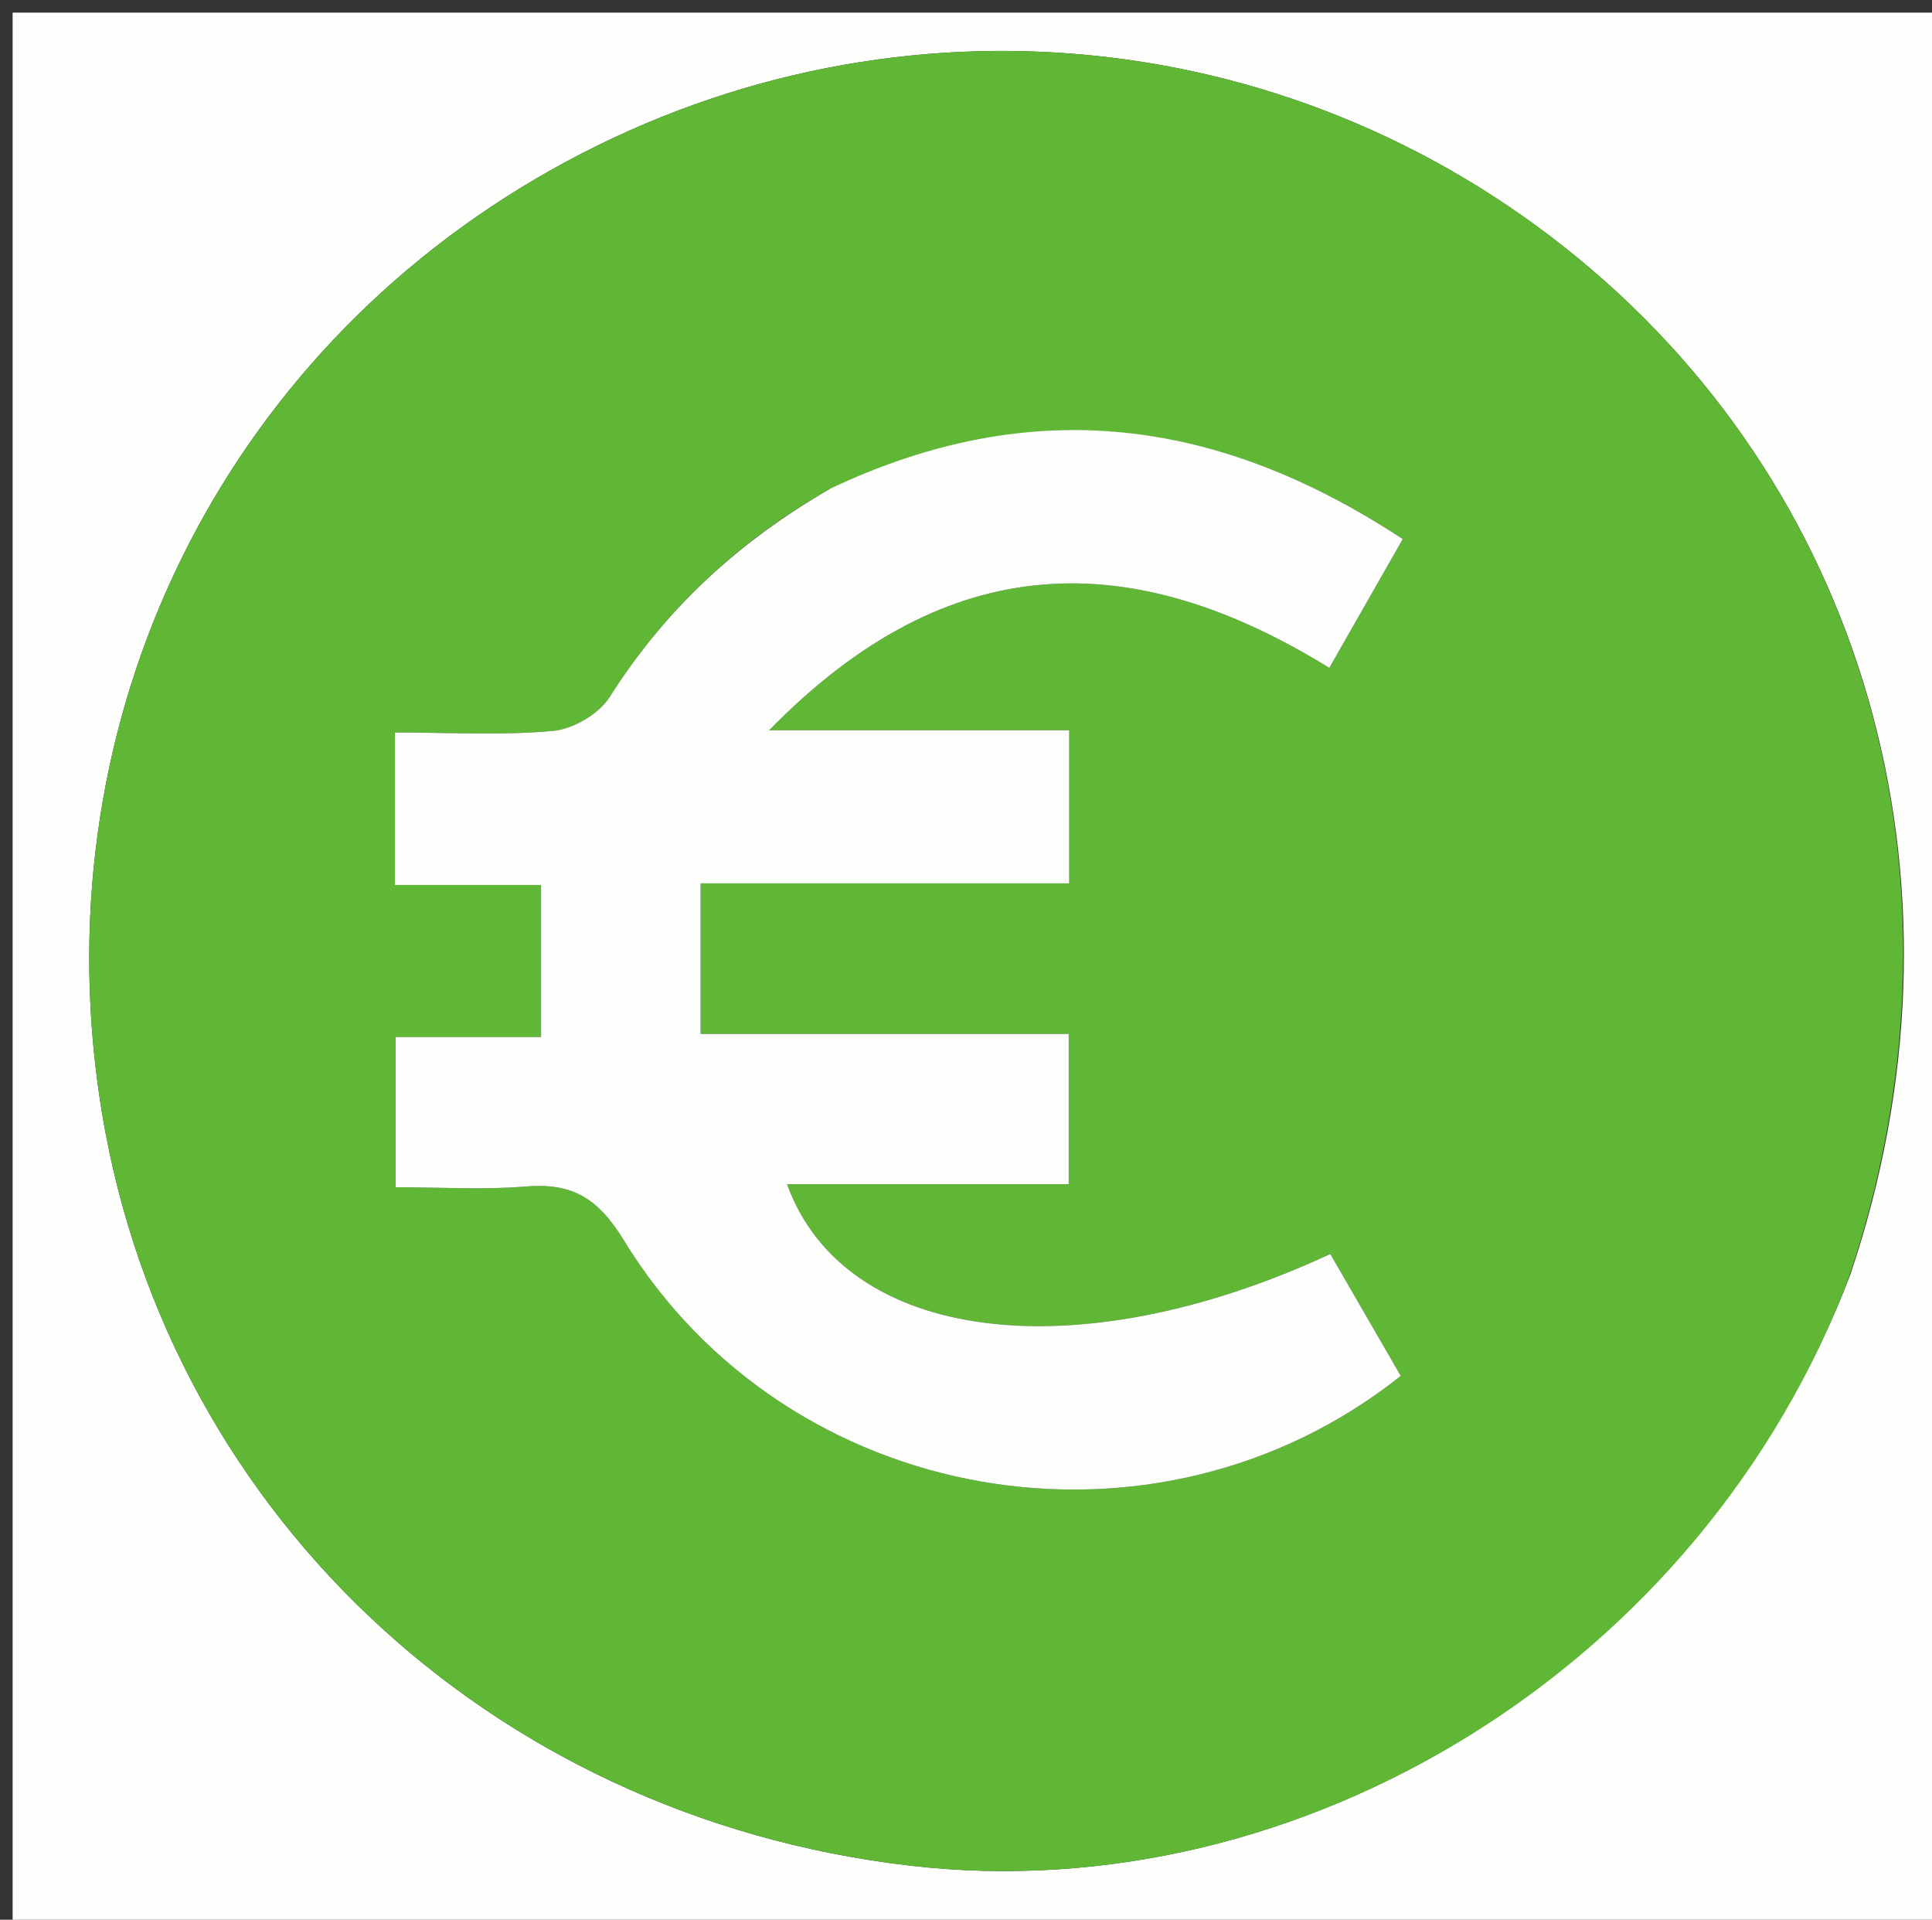
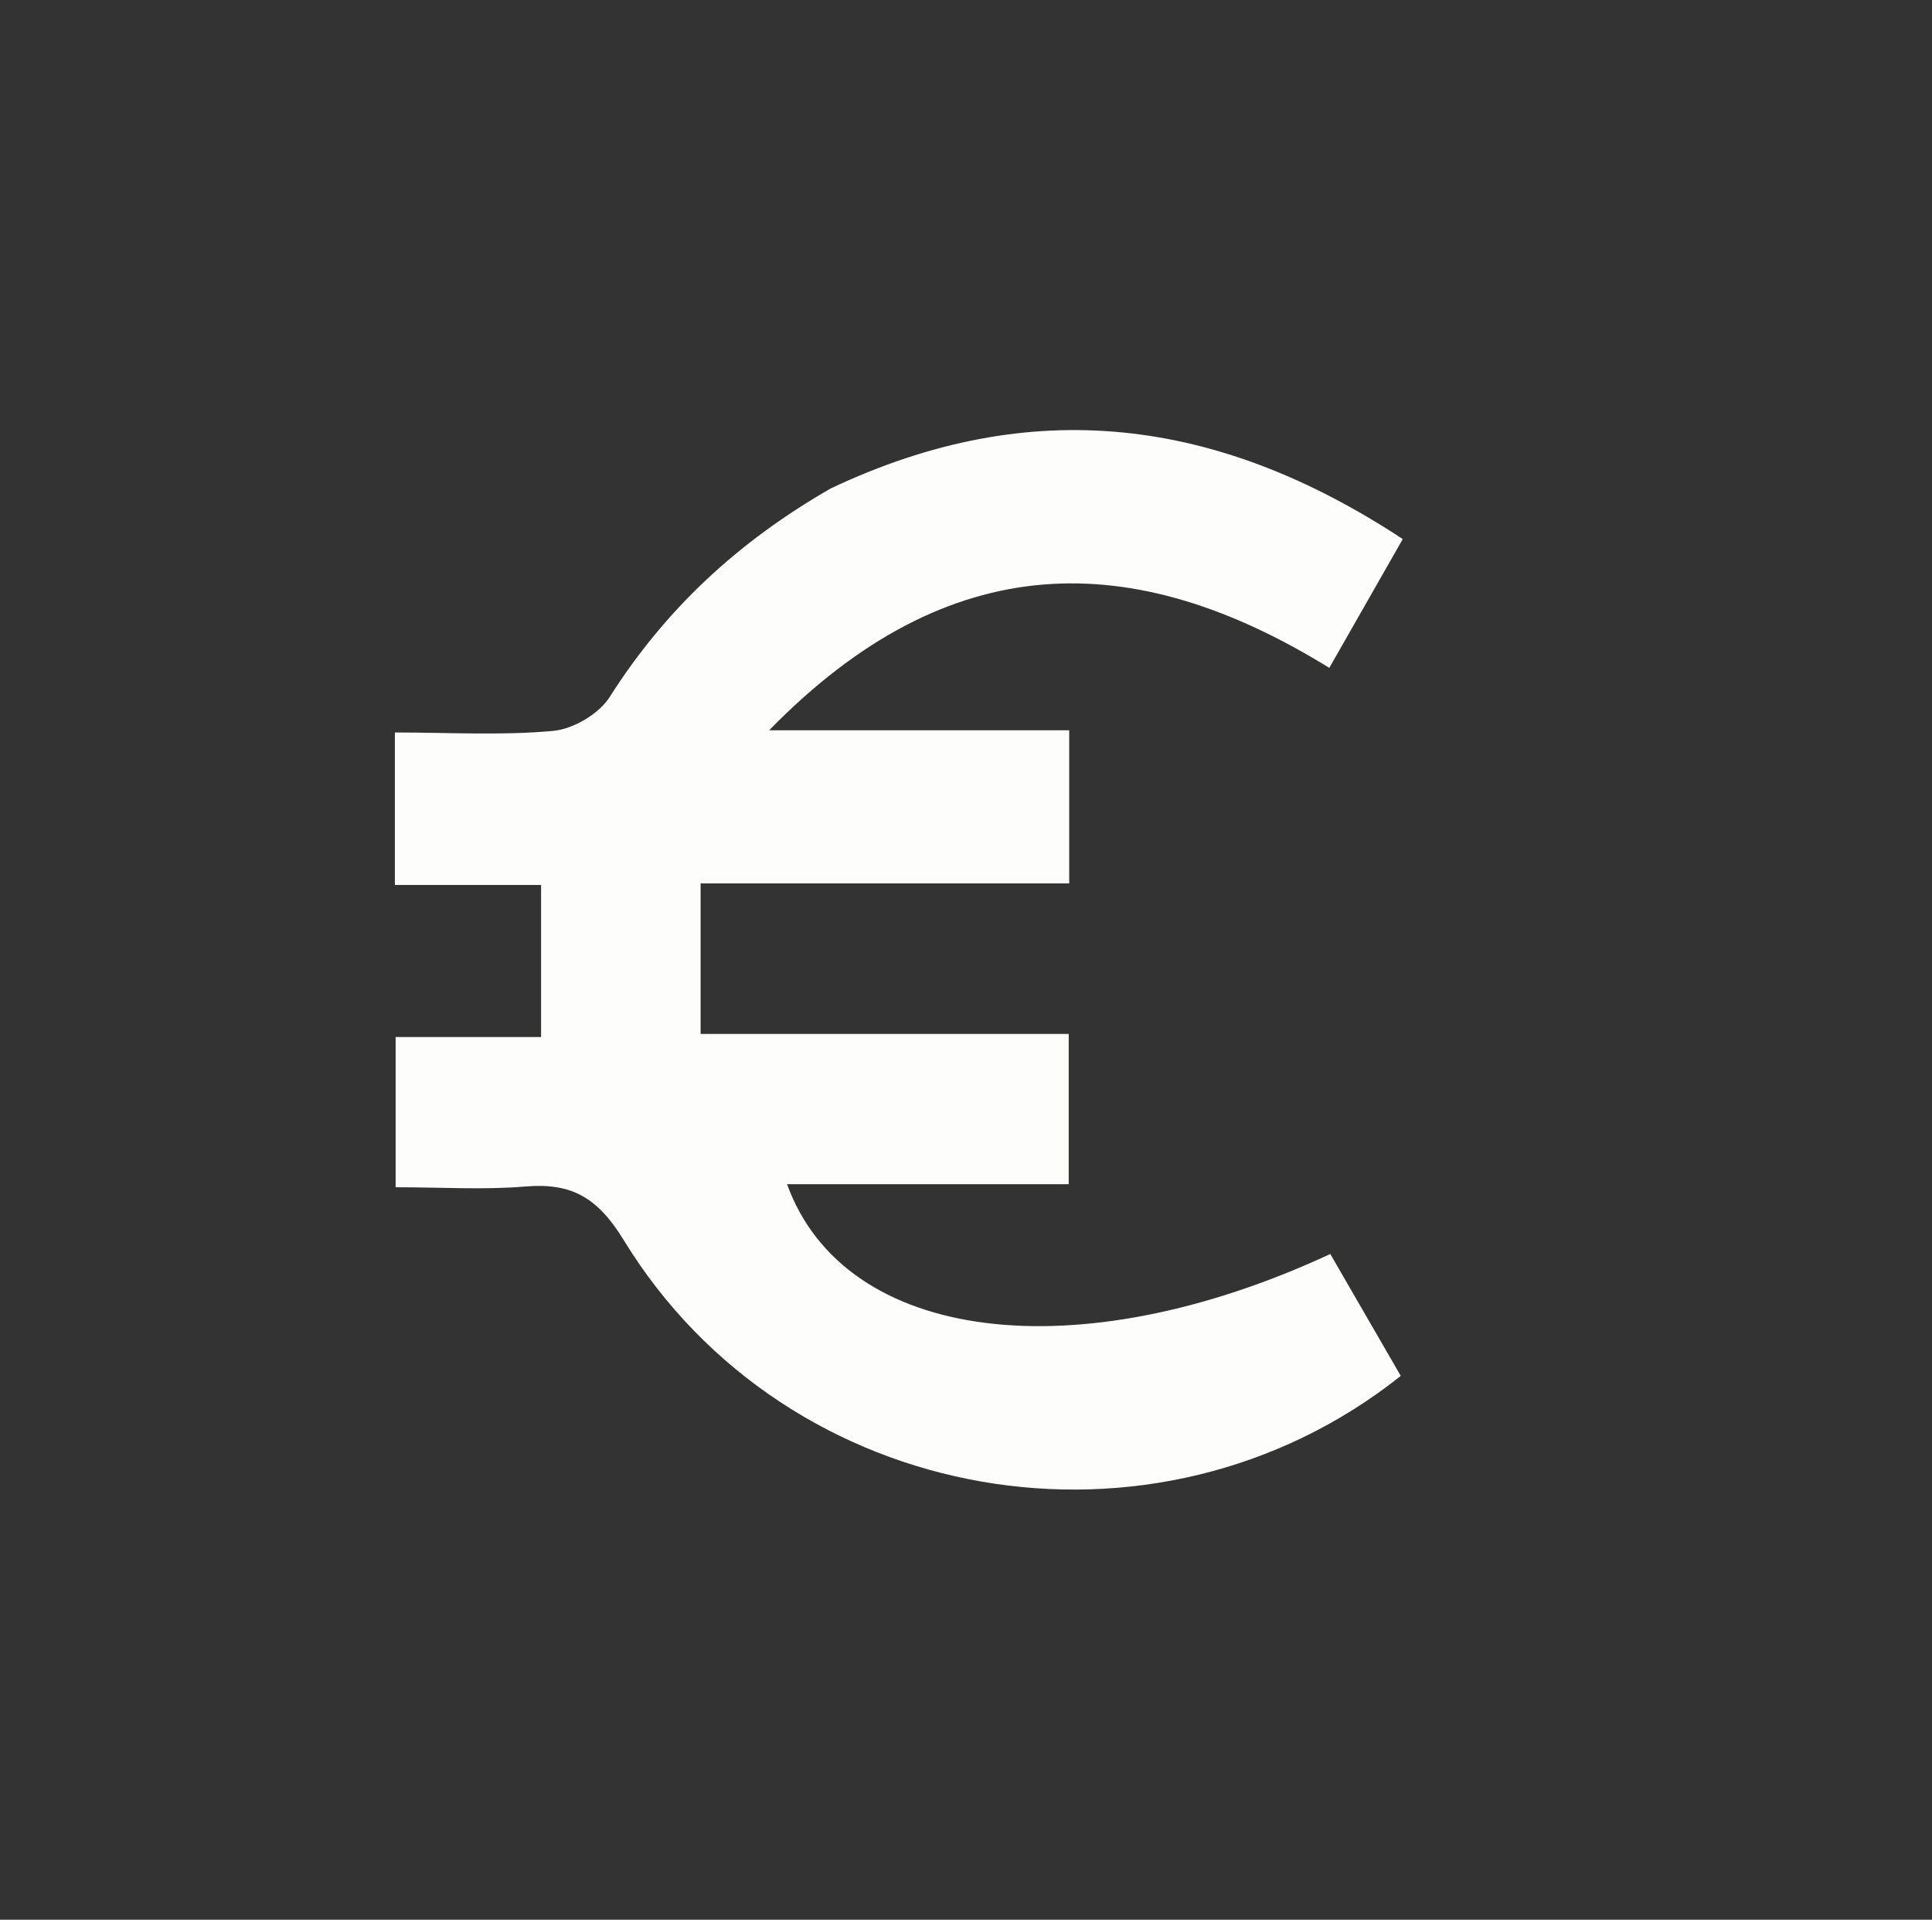
<svg xmlns="http://www.w3.org/2000/svg" id="Layer_1" x="0px" y="0px" width="100%" viewBox="0 0 153 152" xml:space="preserve">
  <rect x="0" y="0" width="153" height="152" fill="#333333" stroke="none" />
-   <path fill="#FEFEFD" opacity="1" stroke="none" d="M88,153  C58.667,153 29.833,153 1,153  C1,102.333 1,51.667 1,1  C52,1 103,1 154,1  C154,51.667 154,102.333 154,153  C132.167,153 110.333,153 88,153 M146.523,100.945  C156.679,70.882 148.308,39.617 124.968,20.44  C101.856,1.45 69.854,-1.295 43.631,13.463  C17.446,28.199 3.484,56.803 7.862,86.744  C12.599,119.143 38.537,143.795 72.009,147.711  C103.232,151.363 134.749,131.8 146.523,100.945 z" />
-   <path fill="#5FB735" opacity="1" stroke="none" d="M146.362,101.301  C134.749,131.8 103.232,151.363 72.009,147.711  C38.537,143.795 12.599,119.143 7.862,86.744  C3.484,56.803 17.446,28.199 43.631,13.463  C69.854,-1.295 101.856,1.45 124.968,20.44  C148.308,39.617 156.679,70.882 146.362,101.301 M65.468,38.852  C58.414,42.903 52.669,48.273 48.282,55.188  C47.431,56.529 45.395,57.724 43.803,57.871  C39.717,58.247 35.573,57.996 31.272,57.996  C31.272,62.183 31.272,65.905 31.272,70.07  C35.293,70.07 39.046,70.07 42.849,70.07  C42.849,74.237 42.849,77.95 42.849,82.112  C38.833,82.112 35.078,82.112 31.33,82.112  C31.33,86.299 31.33,90.021 31.33,94.003  C34.971,94.003 38.3,94.222 41.587,93.945  C45.276,93.634 47.329,94.814 49.402,98.2  C62.359,119.368 91.484,124.407 110.93,108.941  C109.073,105.728 107.198,102.485 105.349,99.288  C85.242,108.634 66.881,106.322 62.328,93.762  C69.893,93.762 77.314,93.762 84.634,93.762  C84.634,89.63 84.634,85.909 84.634,81.865  C74.823,81.865 65.379,81.865 55.482,81.865  C55.482,77.837 55.482,74.144 55.482,69.945  C65.515,69.945 75.085,69.945 84.674,69.945  C84.674,65.709 84.674,61.989 84.674,57.822  C76.977,57.822 69.6,57.822 60.91,57.822  C75.163,43.231 89.736,43.292 105.271,52.881  C107.372,49.197 109.216,45.964 111.088,42.682  C96.437,33.041 81.691,31.153 65.468,38.852 z" />
  <path fill="#FDFEFC" opacity="1" stroke="none" d="M65.796,38.67  C81.691,31.153 96.437,33.041 111.088,42.682  C109.216,45.964 107.372,49.197 105.271,52.881  C89.736,43.292 75.163,43.231 60.91,57.822  C69.6,57.822 76.977,57.822 84.674,57.822  C84.674,61.989 84.674,65.709 84.674,69.945  C75.085,69.945 65.515,69.945 55.482,69.945  C55.482,74.144 55.482,77.837 55.482,81.865  C65.379,81.865 74.823,81.865 84.634,81.865  C84.634,85.909 84.634,89.63 84.634,93.762  C77.314,93.762 69.893,93.762 62.328,93.762  C66.881,106.322 85.242,108.634 105.349,99.288  C107.198,102.485 109.073,105.728 110.93,108.941  C91.484,124.407 62.359,119.368 49.402,98.2  C47.329,94.814 45.276,93.634 41.587,93.945  C38.3,94.222 34.971,94.003 31.33,94.003  C31.33,90.021 31.33,86.299 31.33,82.112  C35.078,82.112 38.833,82.112 42.849,82.112  C42.849,77.95 42.849,74.237 42.849,70.07  C39.046,70.07 35.293,70.07 31.272,70.07  C31.272,65.905 31.272,62.183 31.272,57.996  C35.573,57.996 39.717,58.247 43.803,57.871  C45.395,57.724 47.431,56.529 48.282,55.188  C52.669,48.273 58.414,42.903 65.796,38.67 z" />
</svg>